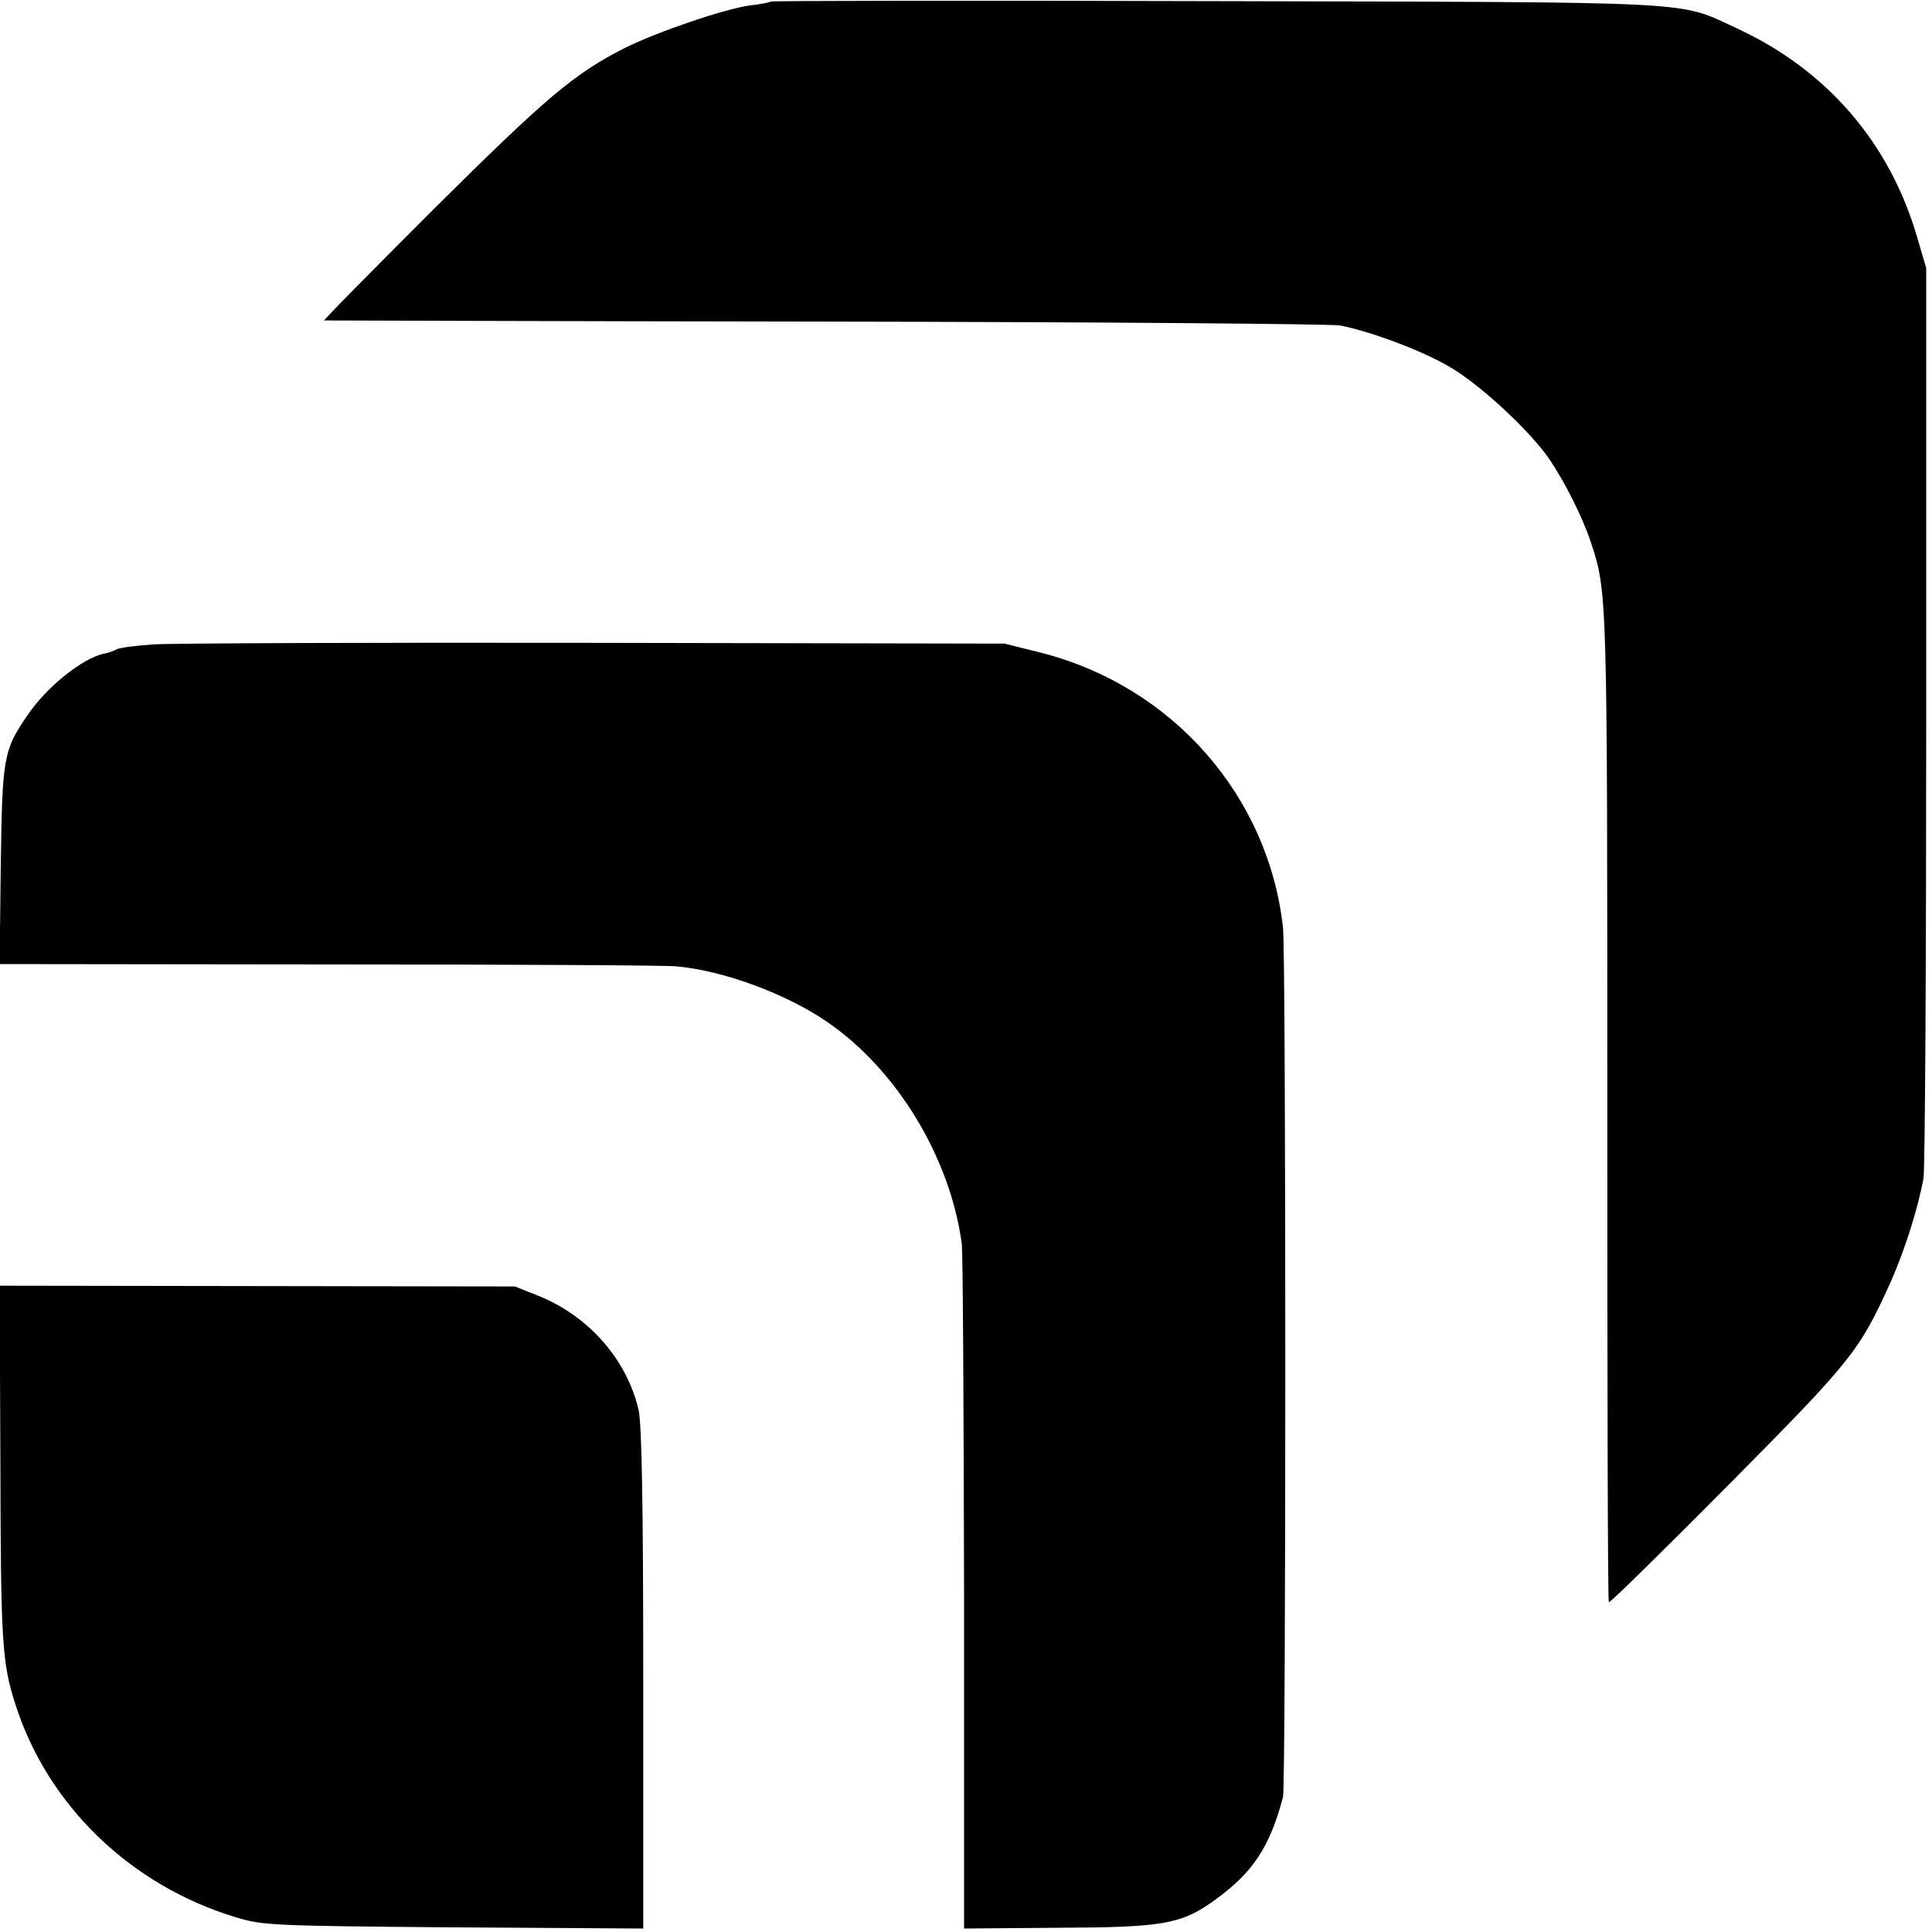
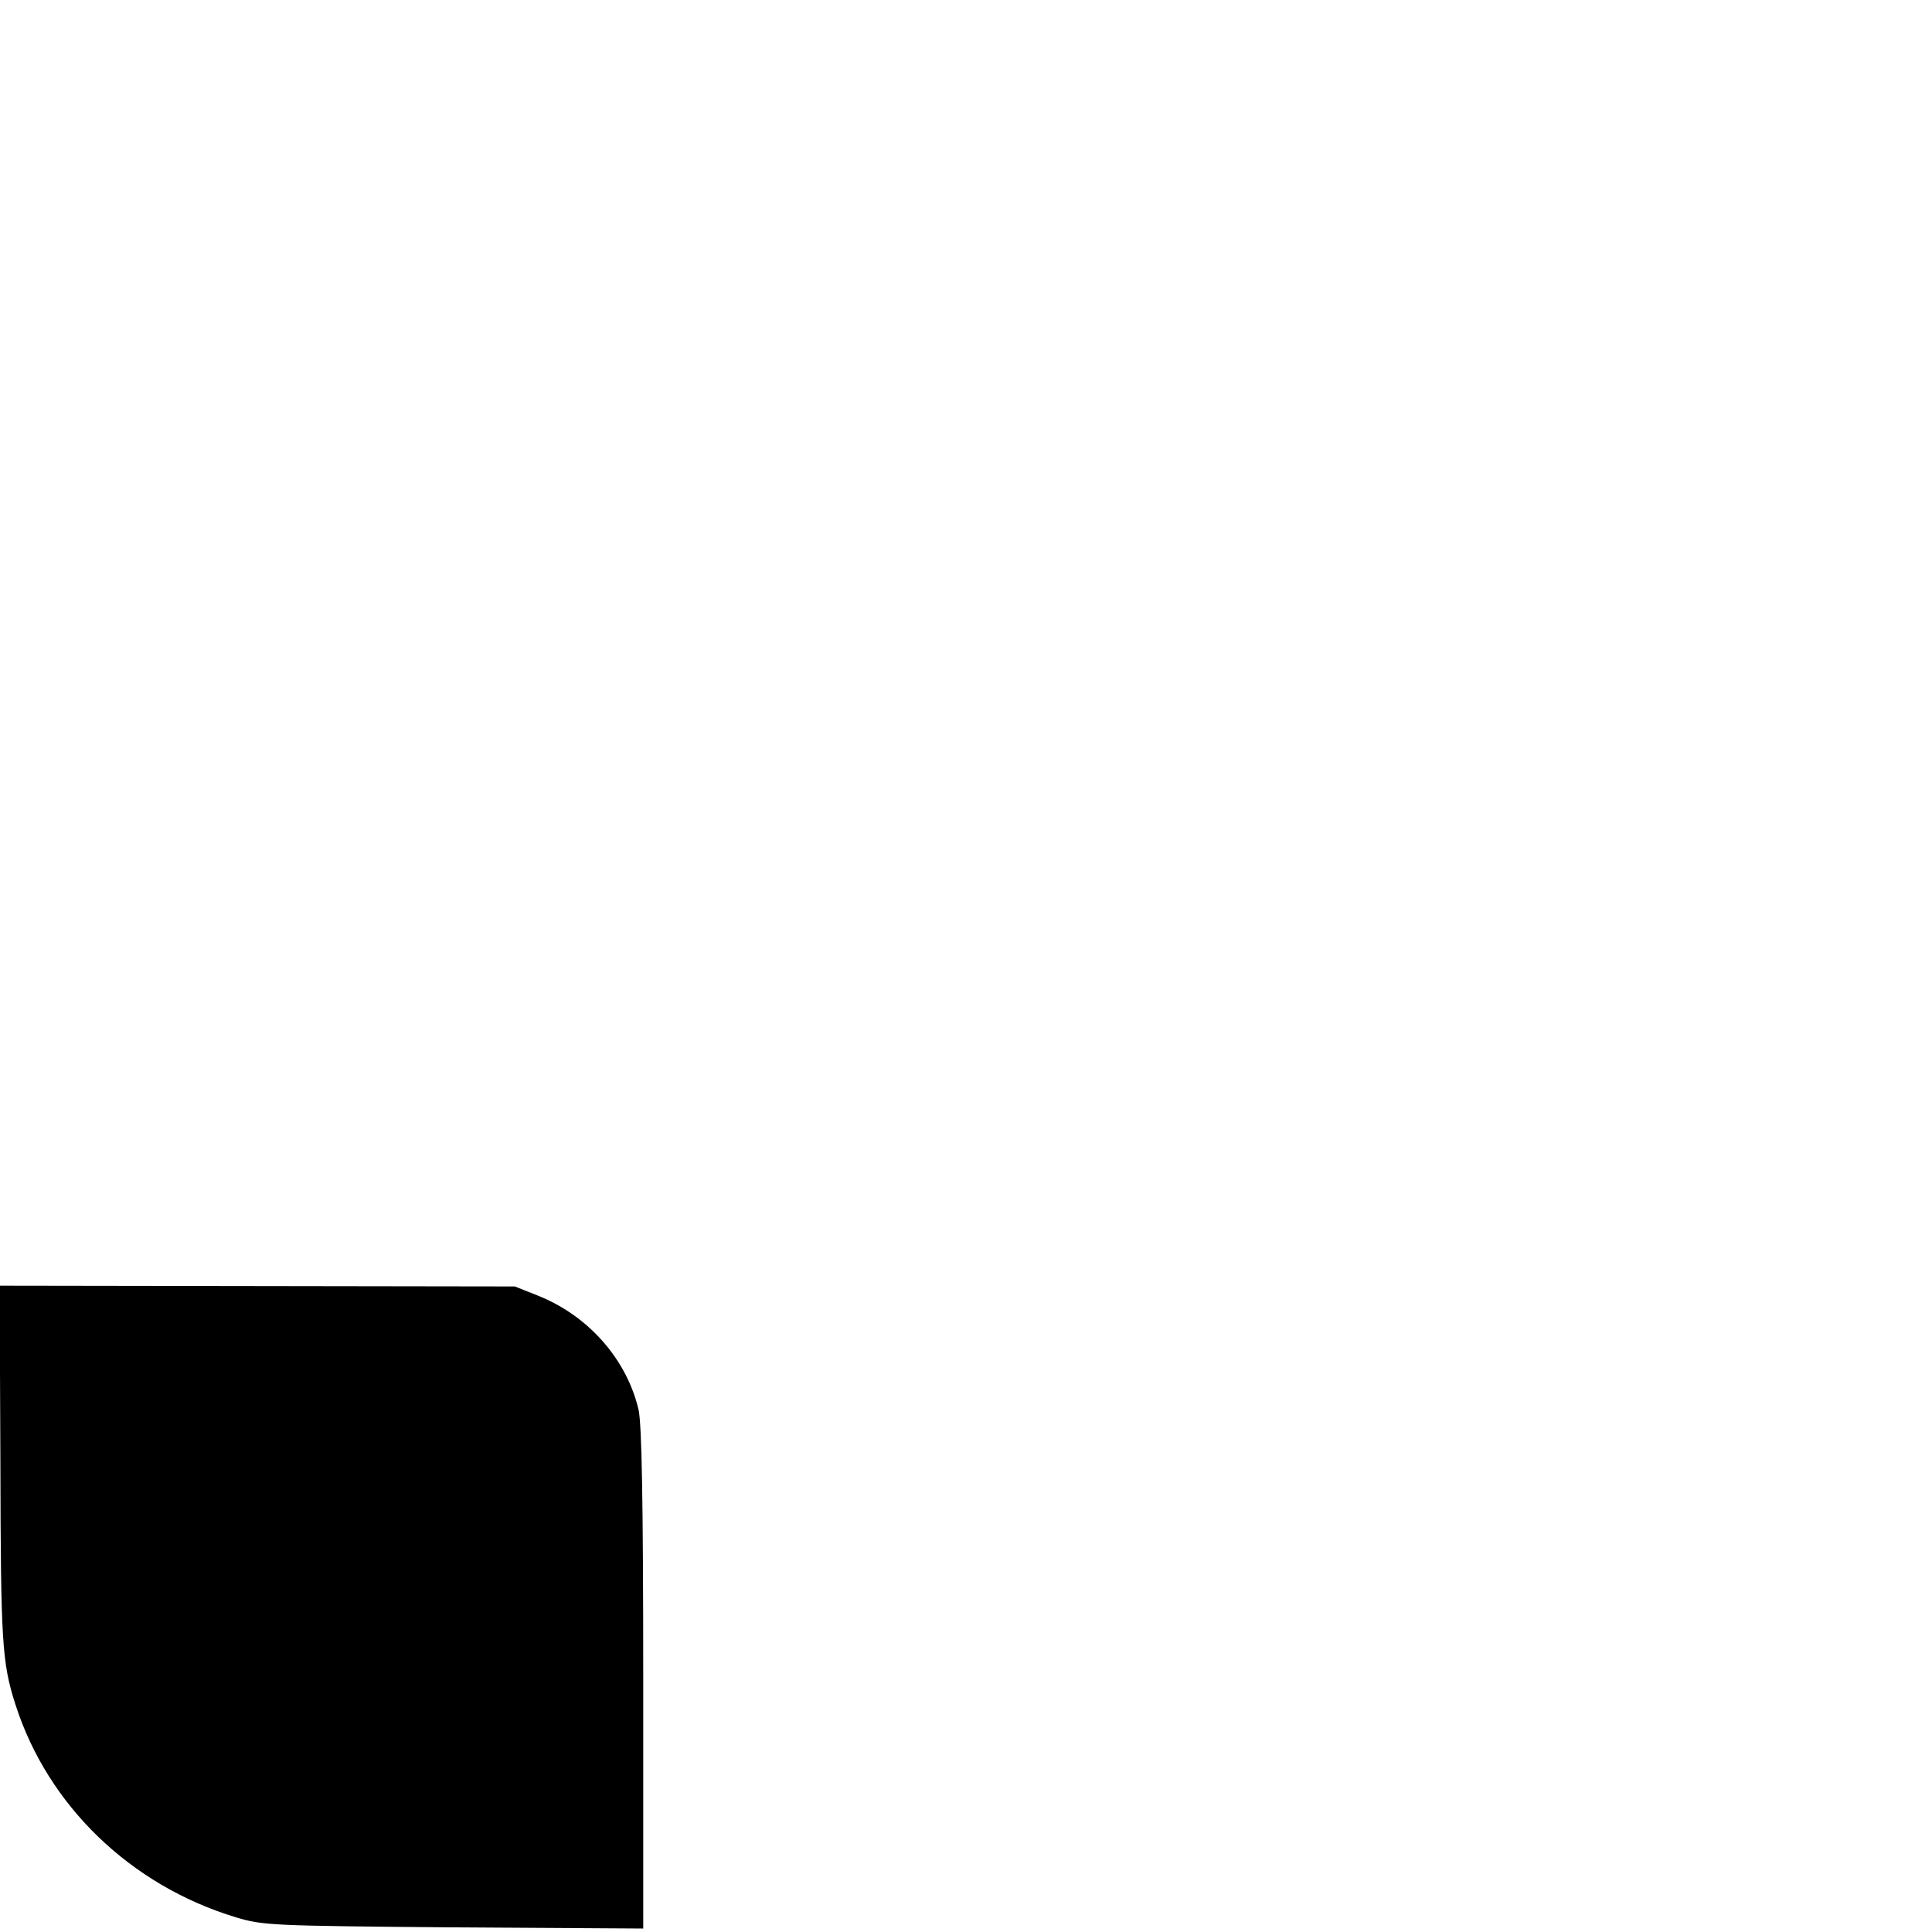
<svg xmlns="http://www.w3.org/2000/svg" version="1.0" width="501pt" height="501pt" viewBox="0 0 501 501" preserveAspectRatio="xMidYMid meet">
  <g transform="translate(0,501) scale(0.1,-0.1)" fill="#000000" stroke="none">
-     <path d="M1999 5006 c-2 -2 -26 -7 -54 -10 -66 -9 -239 -68 -324 -110 -132 -67 -203 -127 -495 -417 -159 -159 -288 -289 -285 -290 2 0 587 -2 1299 -3 712 -1 1313 -6 1335 -10 82 -16 217 -67 287 -109 78 -46 207 -166 256 -238 40 -59 86 -151 107 -214 43 -130 43 -129 43 -1468 0 -703 1 -1280 4 -1282 2 -3 141 134 309 303 323 326 340 347 422 528 36 81 71 191 85 269 4 22 7 562 7 1200 l0 1160 -23 78 c-71 246 -234 435 -467 543 -157 72 -72 68 -1351 71 -633 2 -1152 1 -1155 -1z" />
-     <path d="M399 3339 c-47 -3 -91 -9 -97 -13 -7 -4 -21 -9 -32 -11 -55 -11 -149 -86 -199 -160 -62 -91 -65 -107 -69 -387 l-3 -258 853 -1 c469 0 876 -2 903 -5 121 -11 284 -71 390 -144 181 -124 319 -352 349 -575 3 -22 5 -431 6 -908 l0 -868 243 2 c272 1 320 9 406 71 99 71 144 138 178 268 8 29 8 2186 0 2255 -38 342 -287 625 -626 712 l-96 24 -1060 2 c-583 1 -1099 -1 -1146 -4z" />
-     <path d="M1 1220 c1 -468 4 -521 39 -630 84 -262 298 -469 572 -552 70 -21 92 -22 565 -26 l491 -3 0 646 c0 469 -4 661 -12 699 -31 132 -131 245 -263 297 l-58 23 -668 1 -668 1 2 -456z" />
+     <path d="M1 1220 c1 -468 4 -521 39 -630 84 -262 298 -469 572 -552 70 -21 92 -22 565 -26 l491 -3 0 646 c0 469 -4 661 -12 699 -31 132 -131 245 -263 297 l-58 23 -668 1 -668 1 2 -456" />
  </g>
</svg>